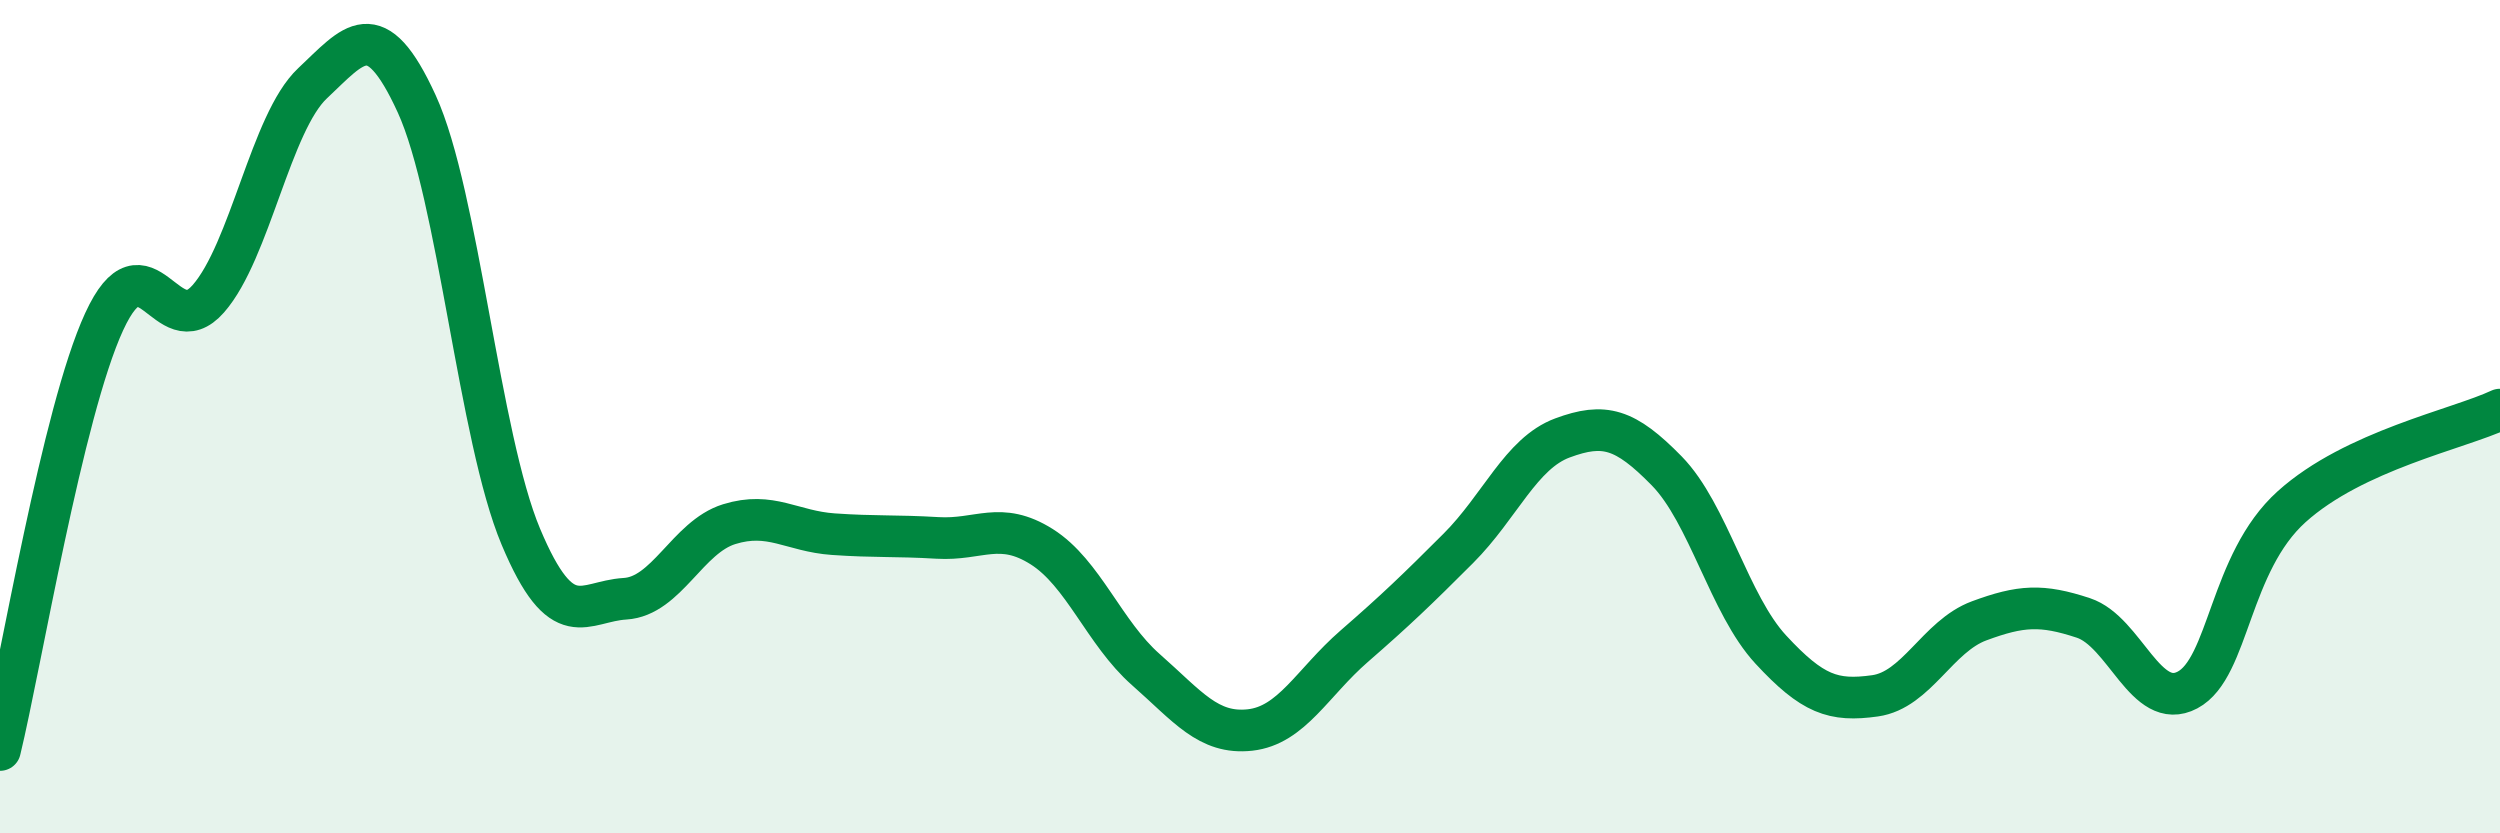
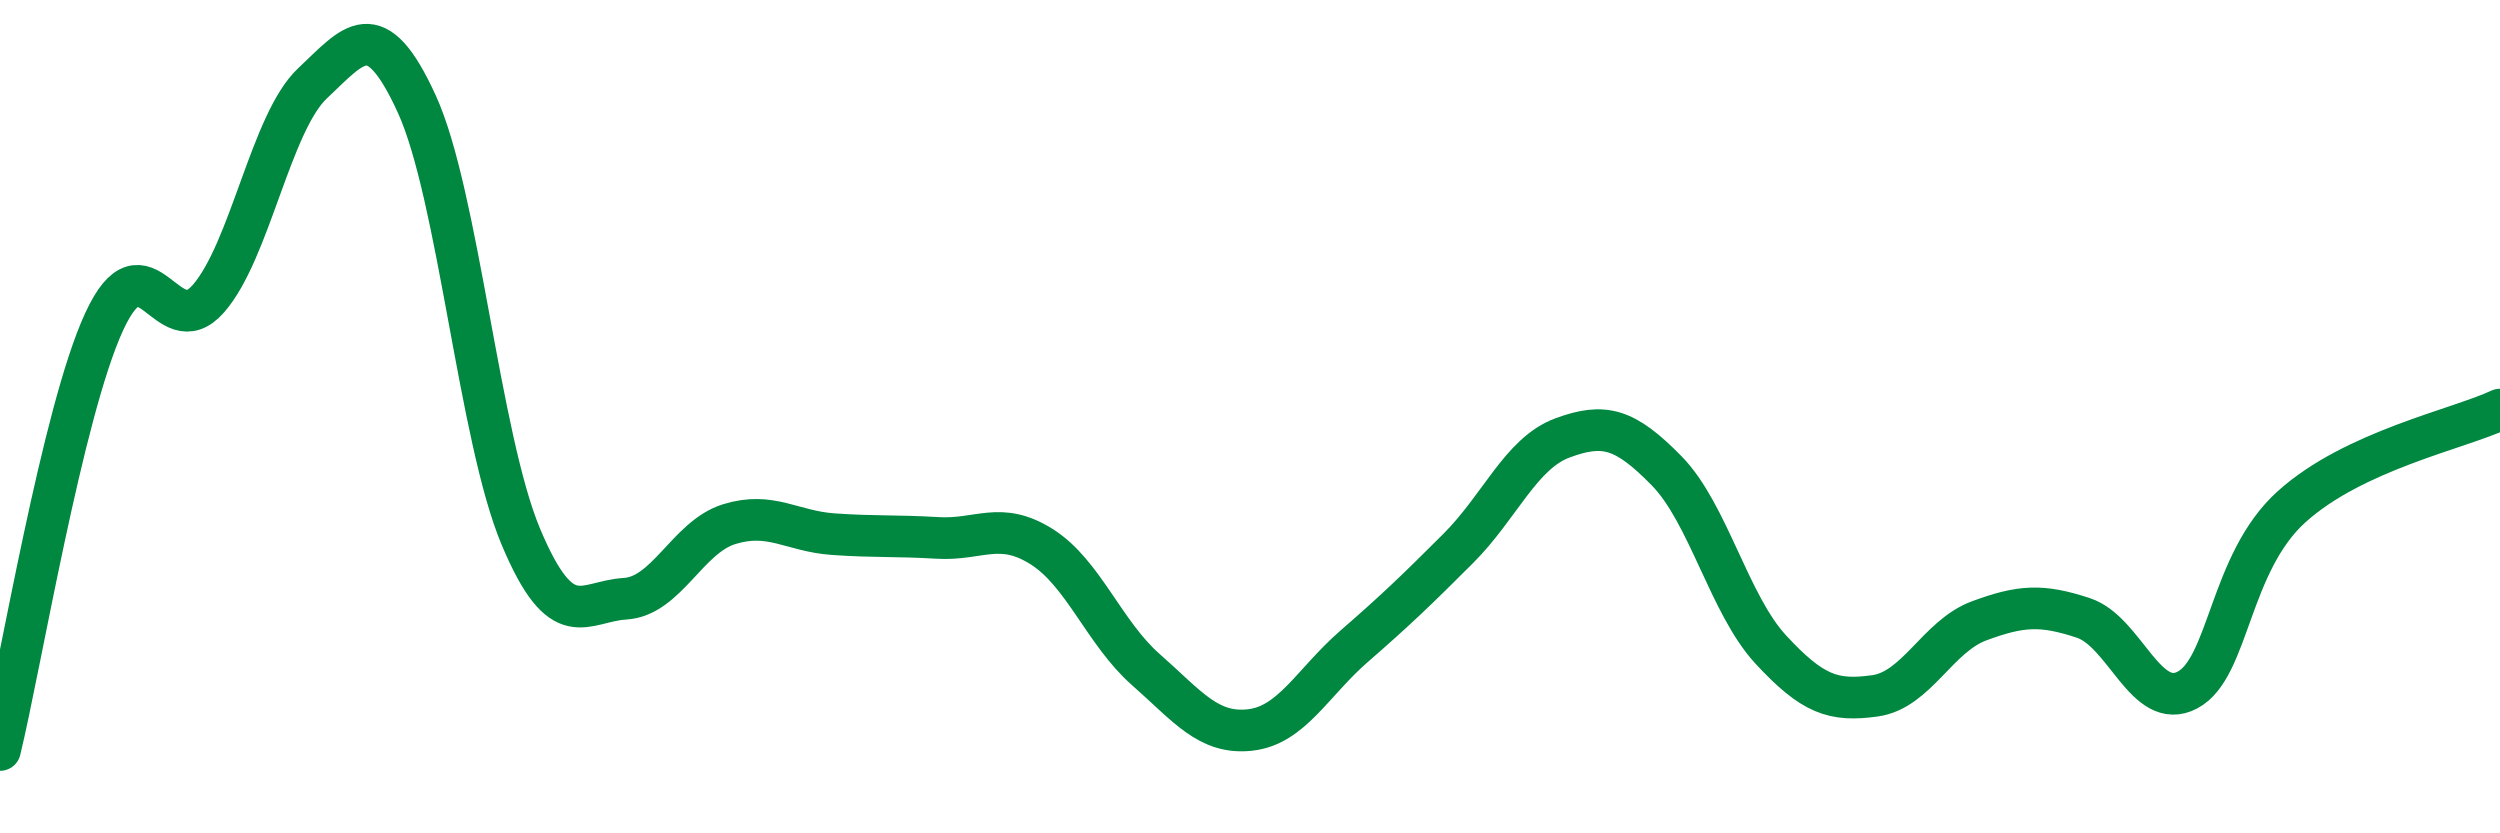
<svg xmlns="http://www.w3.org/2000/svg" width="60" height="20" viewBox="0 0 60 20">
-   <path d="M 0,18 C 0.5,15.94 1.5,9.89 2.5,7.72 C 3.5,5.55 4,8.31 5,7.17 C 6,6.03 6.5,2.94 7.5,2 C 8.5,1.06 9,0.31 10,2.49 C 11,4.67 11.5,10.5 12.5,12.88 C 13.5,15.26 14,14.43 15,14.37 C 16,14.31 16.5,12.89 17.5,12.58 C 18.5,12.27 19,12.75 20,12.82 C 21,12.89 21.5,12.85 22.5,12.91 C 23.5,12.97 24,12.49 25,13.12 C 26,13.75 26.5,15.19 27.5,16.07 C 28.5,16.95 29,17.63 30,17.52 C 31,17.41 31.5,16.38 32.5,15.51 C 33.5,14.64 34,14.16 35,13.16 C 36,12.16 36.5,10.88 37.5,10.51 C 38.5,10.14 39,10.28 40,11.3 C 41,12.32 41.5,14.51 42.5,15.59 C 43.5,16.67 44,16.84 45,16.7 C 46,16.56 46.5,15.27 47.5,14.9 C 48.5,14.53 49,14.5 50,14.83 C 51,15.16 51.5,17.09 52.5,16.56 C 53.5,16.03 53.5,13.51 55,12.16 C 56.5,10.81 59,10.3 60,9.83L60 20L0 20Z" fill="#008740" opacity="0.1" stroke-linecap="round" stroke-linejoin="round" />
  <path d="M 0,18 C 0.5,15.94 1.5,9.89 2.5,7.72 C 3.5,5.55 4,8.31 5,7.17 C 6,6.03 6.5,2.94 7.5,2 C 8.5,1.06 9,0.31 10,2.49 C 11,4.67 11.5,10.5 12.5,12.88 C 13.5,15.26 14,14.43 15,14.37 C 16,14.31 16.5,12.89 17.5,12.58 C 18.5,12.27 19,12.75 20,12.82 C 21,12.89 21.5,12.85 22.5,12.91 C 23.5,12.97 24,12.49 25,13.12 C 26,13.75 26.5,15.19 27.5,16.07 C 28.5,16.95 29,17.63 30,17.52 C 31,17.41 31.5,16.38 32.5,15.51 C 33.5,14.64 34,14.16 35,13.16 C 36,12.16 36.5,10.88 37.5,10.51 C 38.5,10.14 39,10.28 40,11.3 C 41,12.32 41.5,14.51 42.5,15.59 C 43.5,16.67 44,16.84 45,16.7 C 46,16.56 46.5,15.27 47.5,14.9 C 48.5,14.53 49,14.5 50,14.83 C 51,15.16 51.5,17.09 52.5,16.56 C 53.5,16.03 53.5,13.51 55,12.16 C 56.5,10.81 59,10.3 60,9.83" stroke="#008740" stroke-width="1" fill="none" stroke-linecap="round" stroke-linejoin="round" />
</svg>